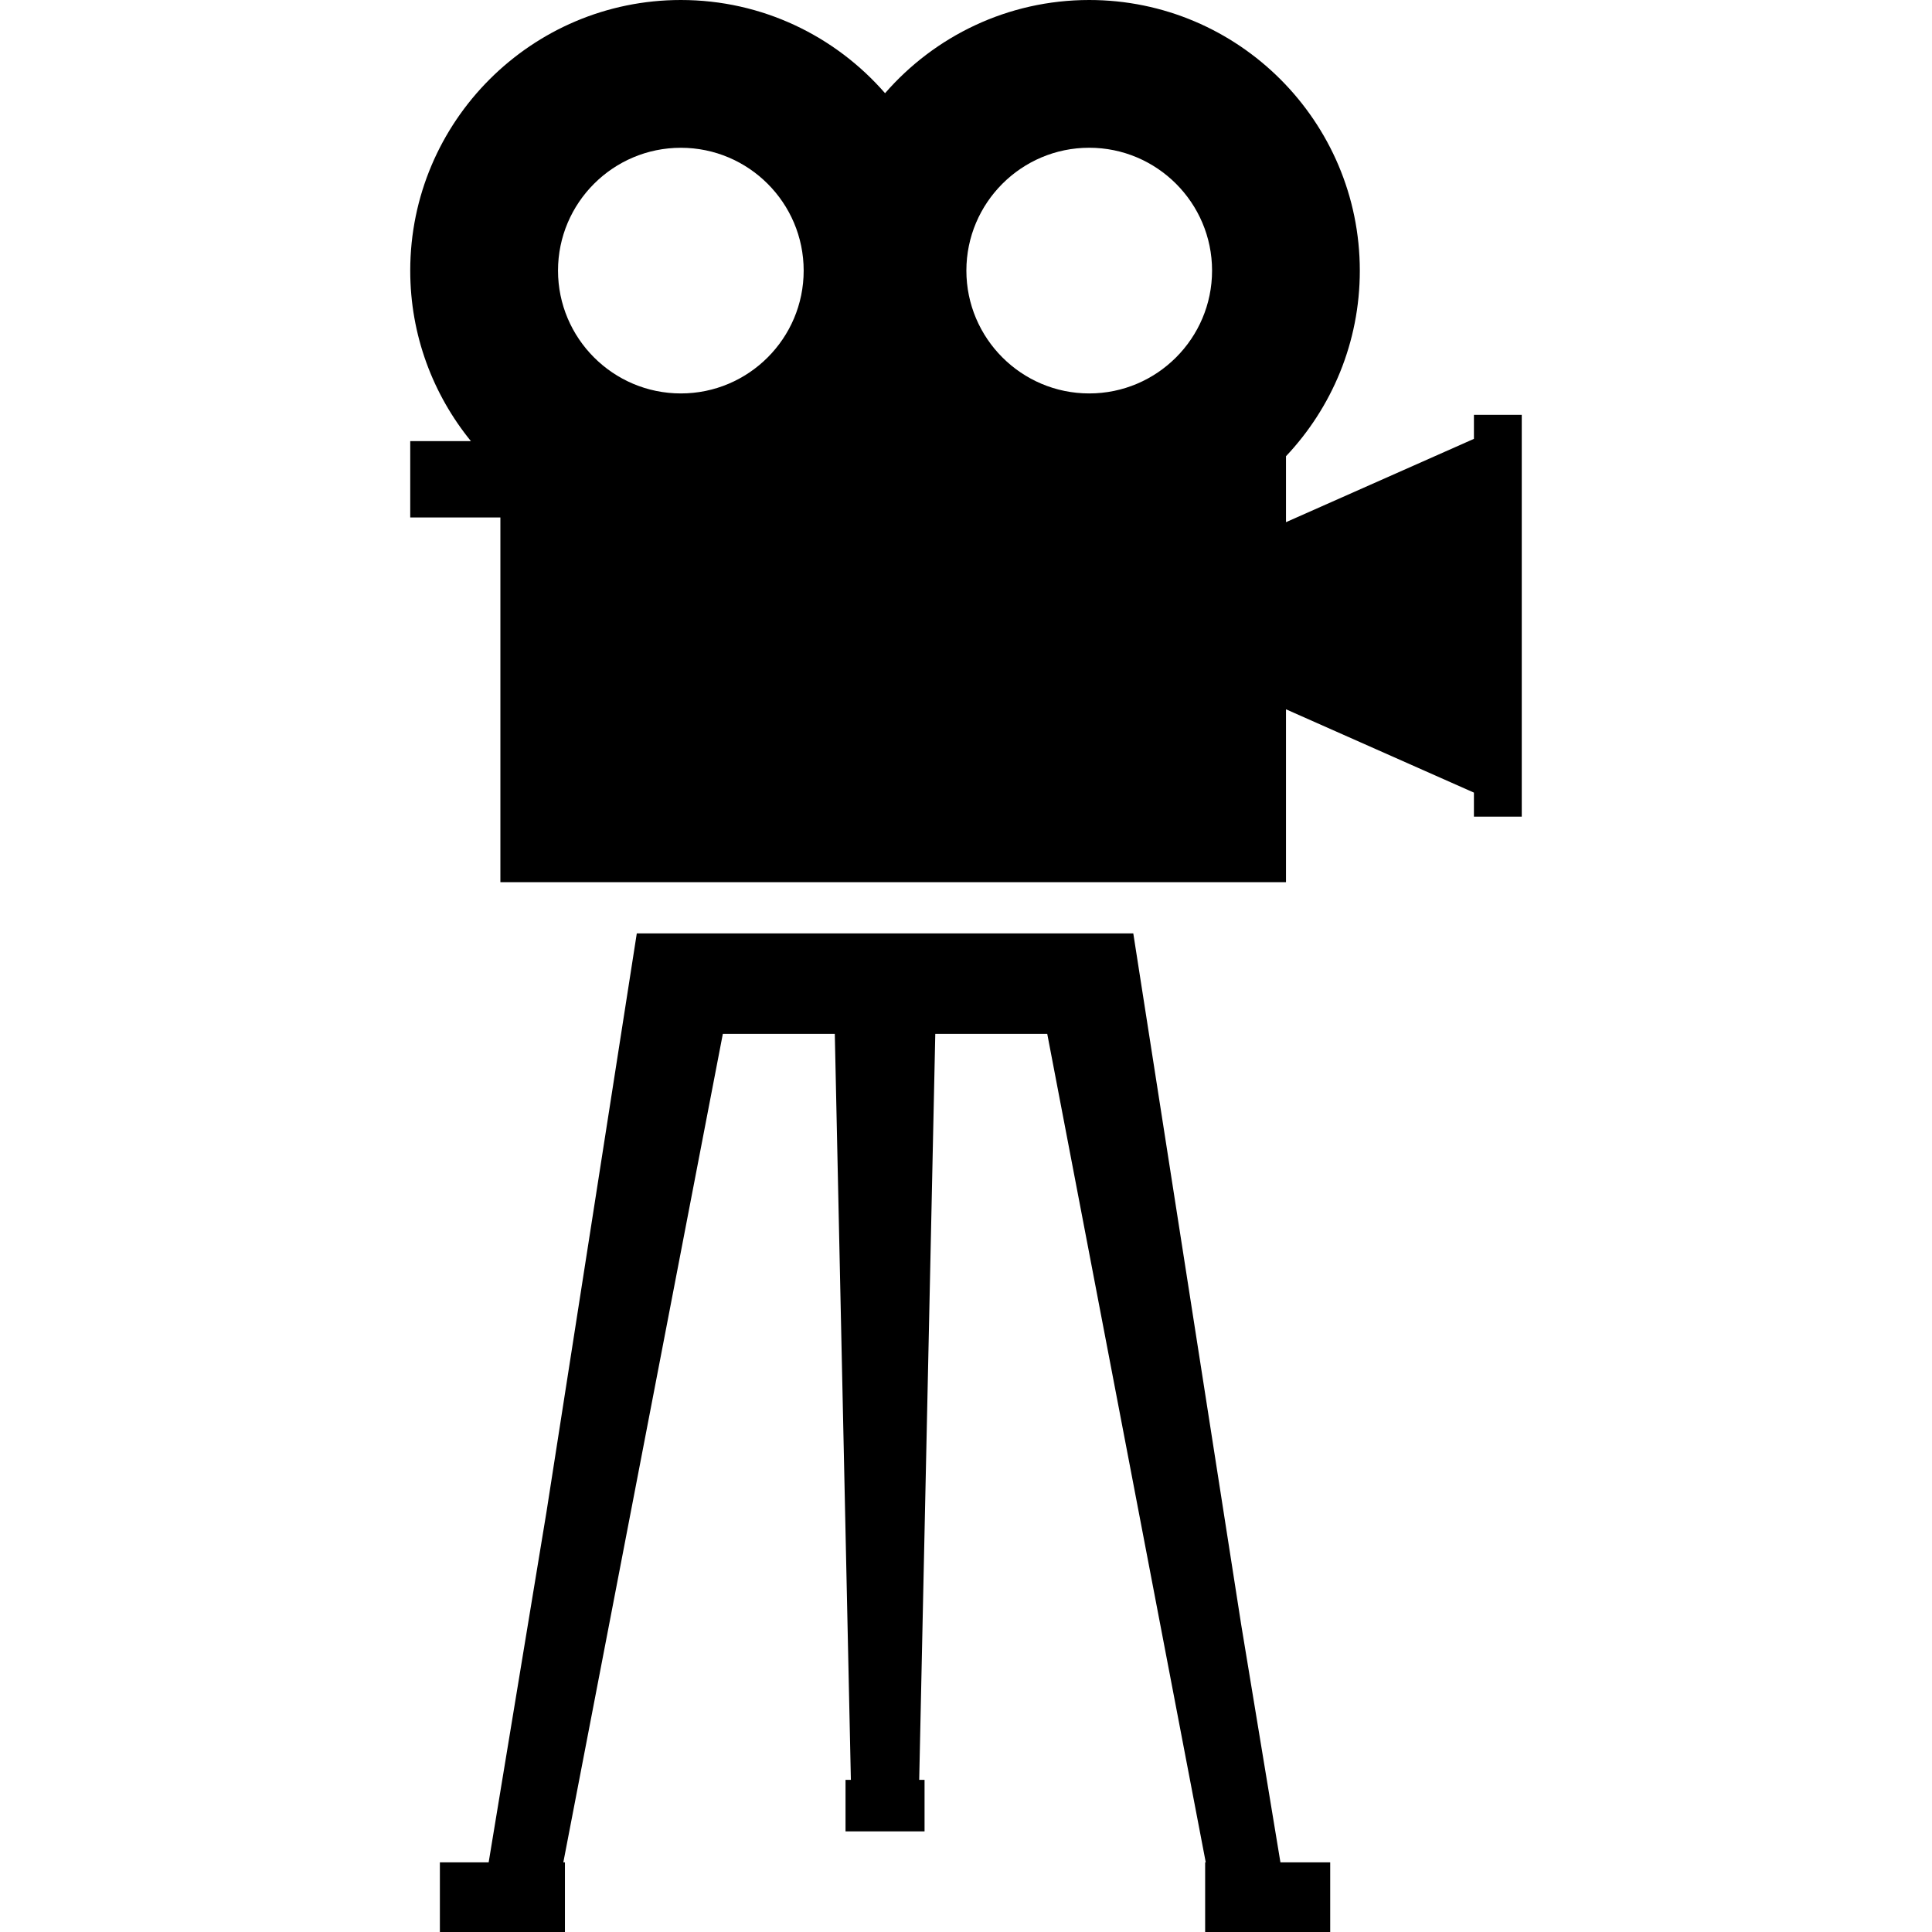
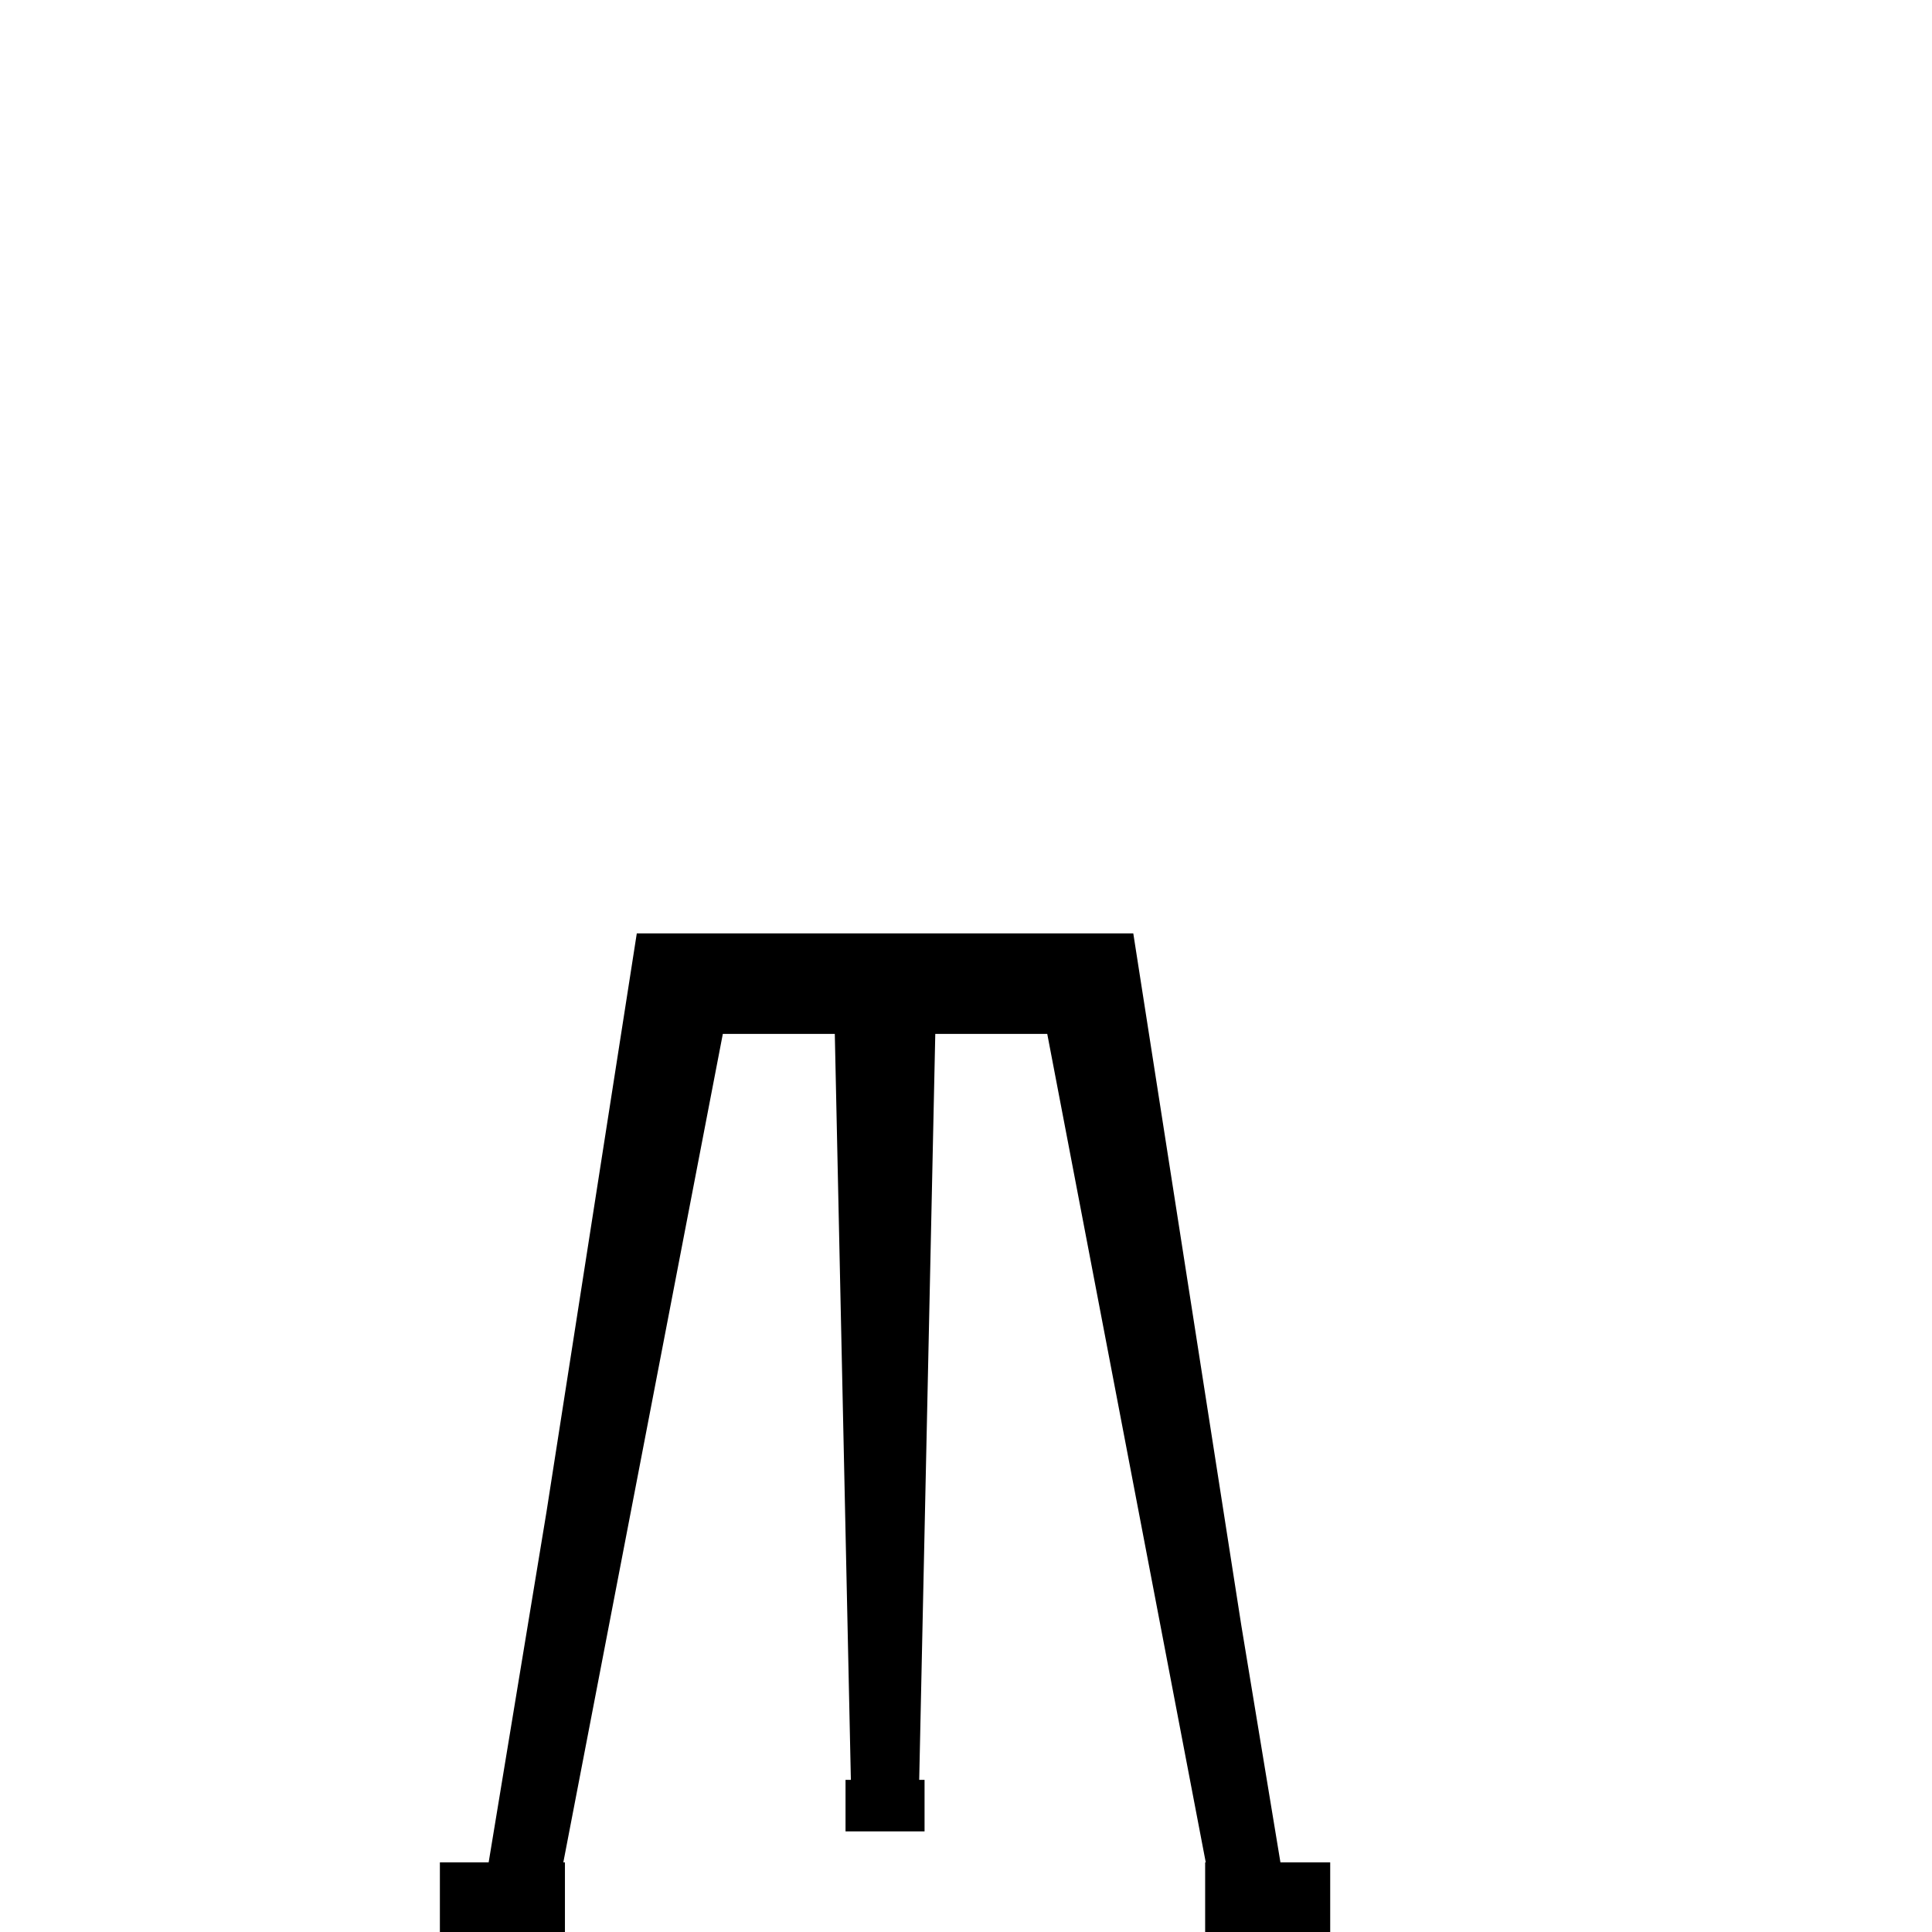
<svg xmlns="http://www.w3.org/2000/svg" fill="#000000" version="1.1" id="Capa_1" width="800px" height="800px" viewBox="0 0 792 792" xml:space="preserve">
  <g>
    <g>
-       <path d="M604.218,170.055v9.849l-77.044,34.155v-27.032c18.756-19.871,30.265-46.654,30.265-76.077    C557.438,49.764,507.675,0,446.514,0c-33.374,0-63.342,14.816-83.696,38.206C342.451,14.816,312.484,0,279.11,0    c-61.174,0-110.938,49.764-110.938,110.938c0,26.474,9.329,50.792,24.863,69.883h-24.863v31.306h36.955v149.515h322.047v-70.874    l77.043,34.155v9.849h19.611V170.055H604.218z M279.11,161.284c-27.763,0-50.359-22.584-50.359-50.359    s22.596-50.346,50.359-50.346c27.762,0,50.346,22.584,50.346,50.358C329.456,138.712,306.872,161.284,279.11,161.284z     M446.514,161.284c-27.763,0-50.359-22.584-50.359-50.359s22.584-50.359,50.359-50.359c27.762,0,50.358,22.584,50.358,50.359    S474.275,161.284,446.514,161.284z" />
      <polygon points="524.895,763.445 508.864,666.332 508.864,666.332 464.576,382.627 261.047,382.627 224.031,619.752     200.32,763.445 180.325,763.445 180.325,792 231.588,792 231.588,763.445 230.931,763.445 296.317,423.83 342.216,423.83     348.807,729.625 346.614,729.625 346.614,750.759 379.009,750.759 379.009,729.625 376.816,729.625 383.407,423.83     429.306,423.83 494.283,763.445 494.035,763.445 494.035,792 545.298,792 545.298,763.445   " />
    </g>
  </g>
</svg>